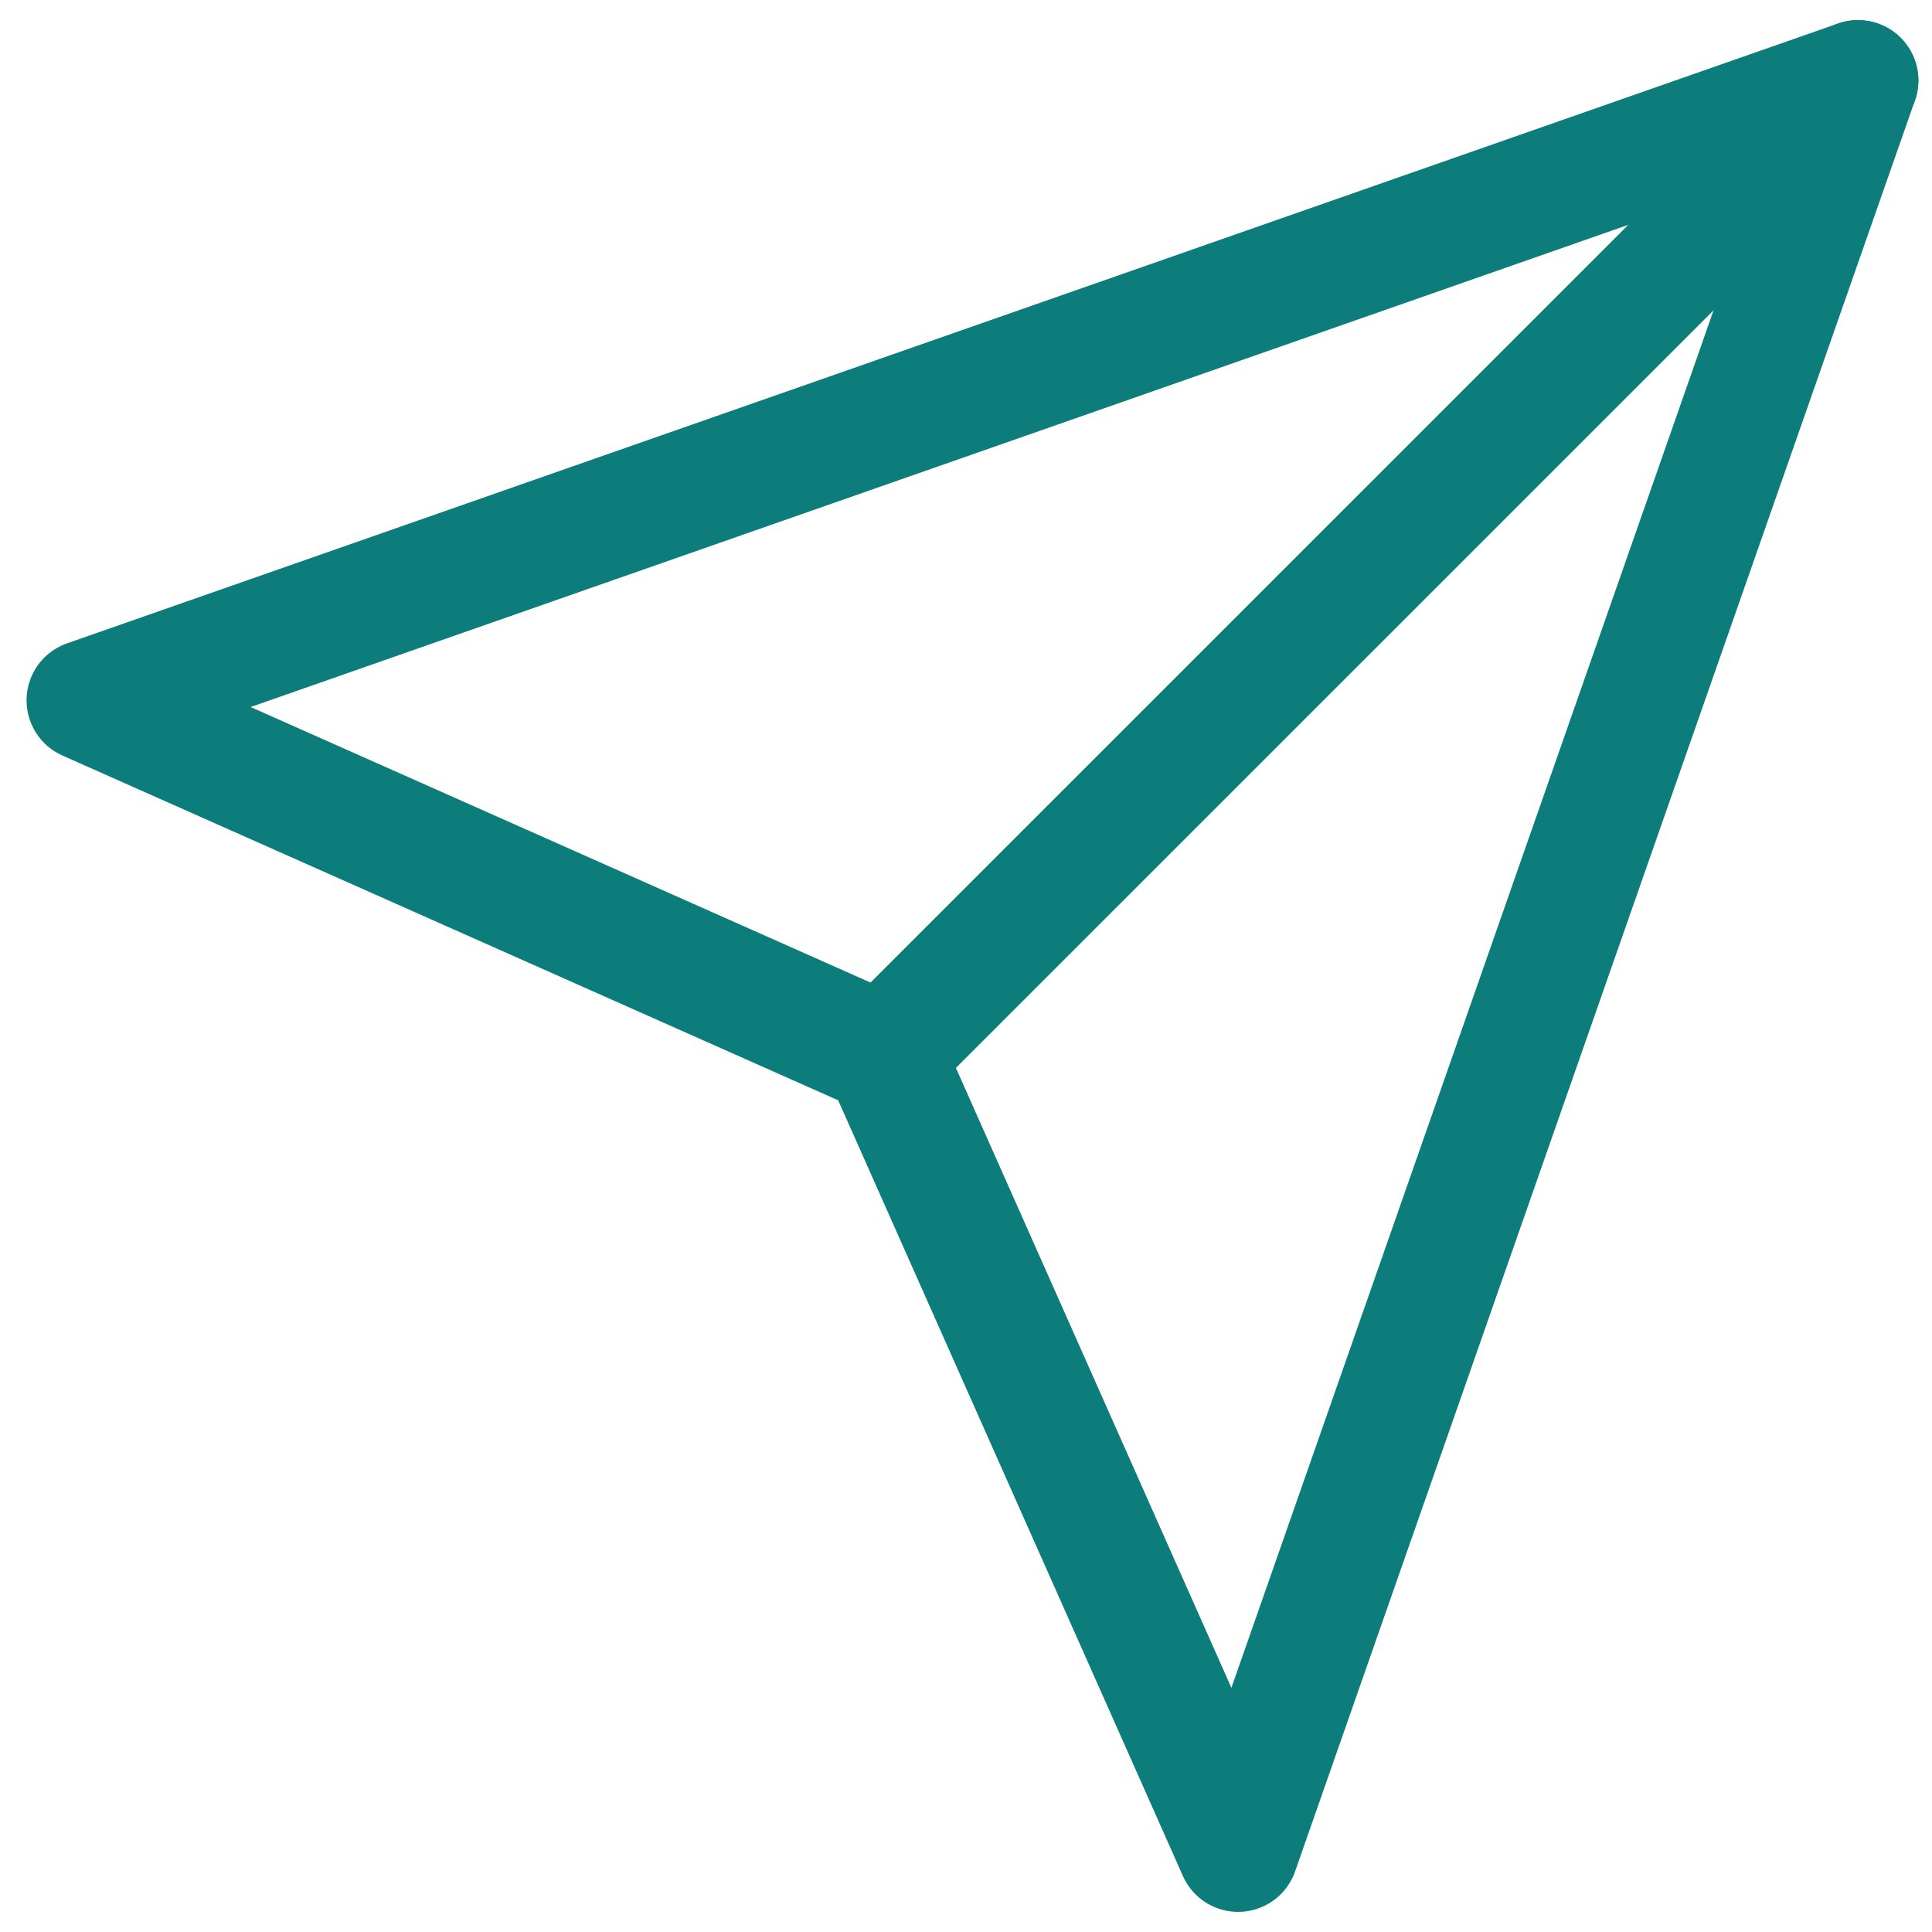
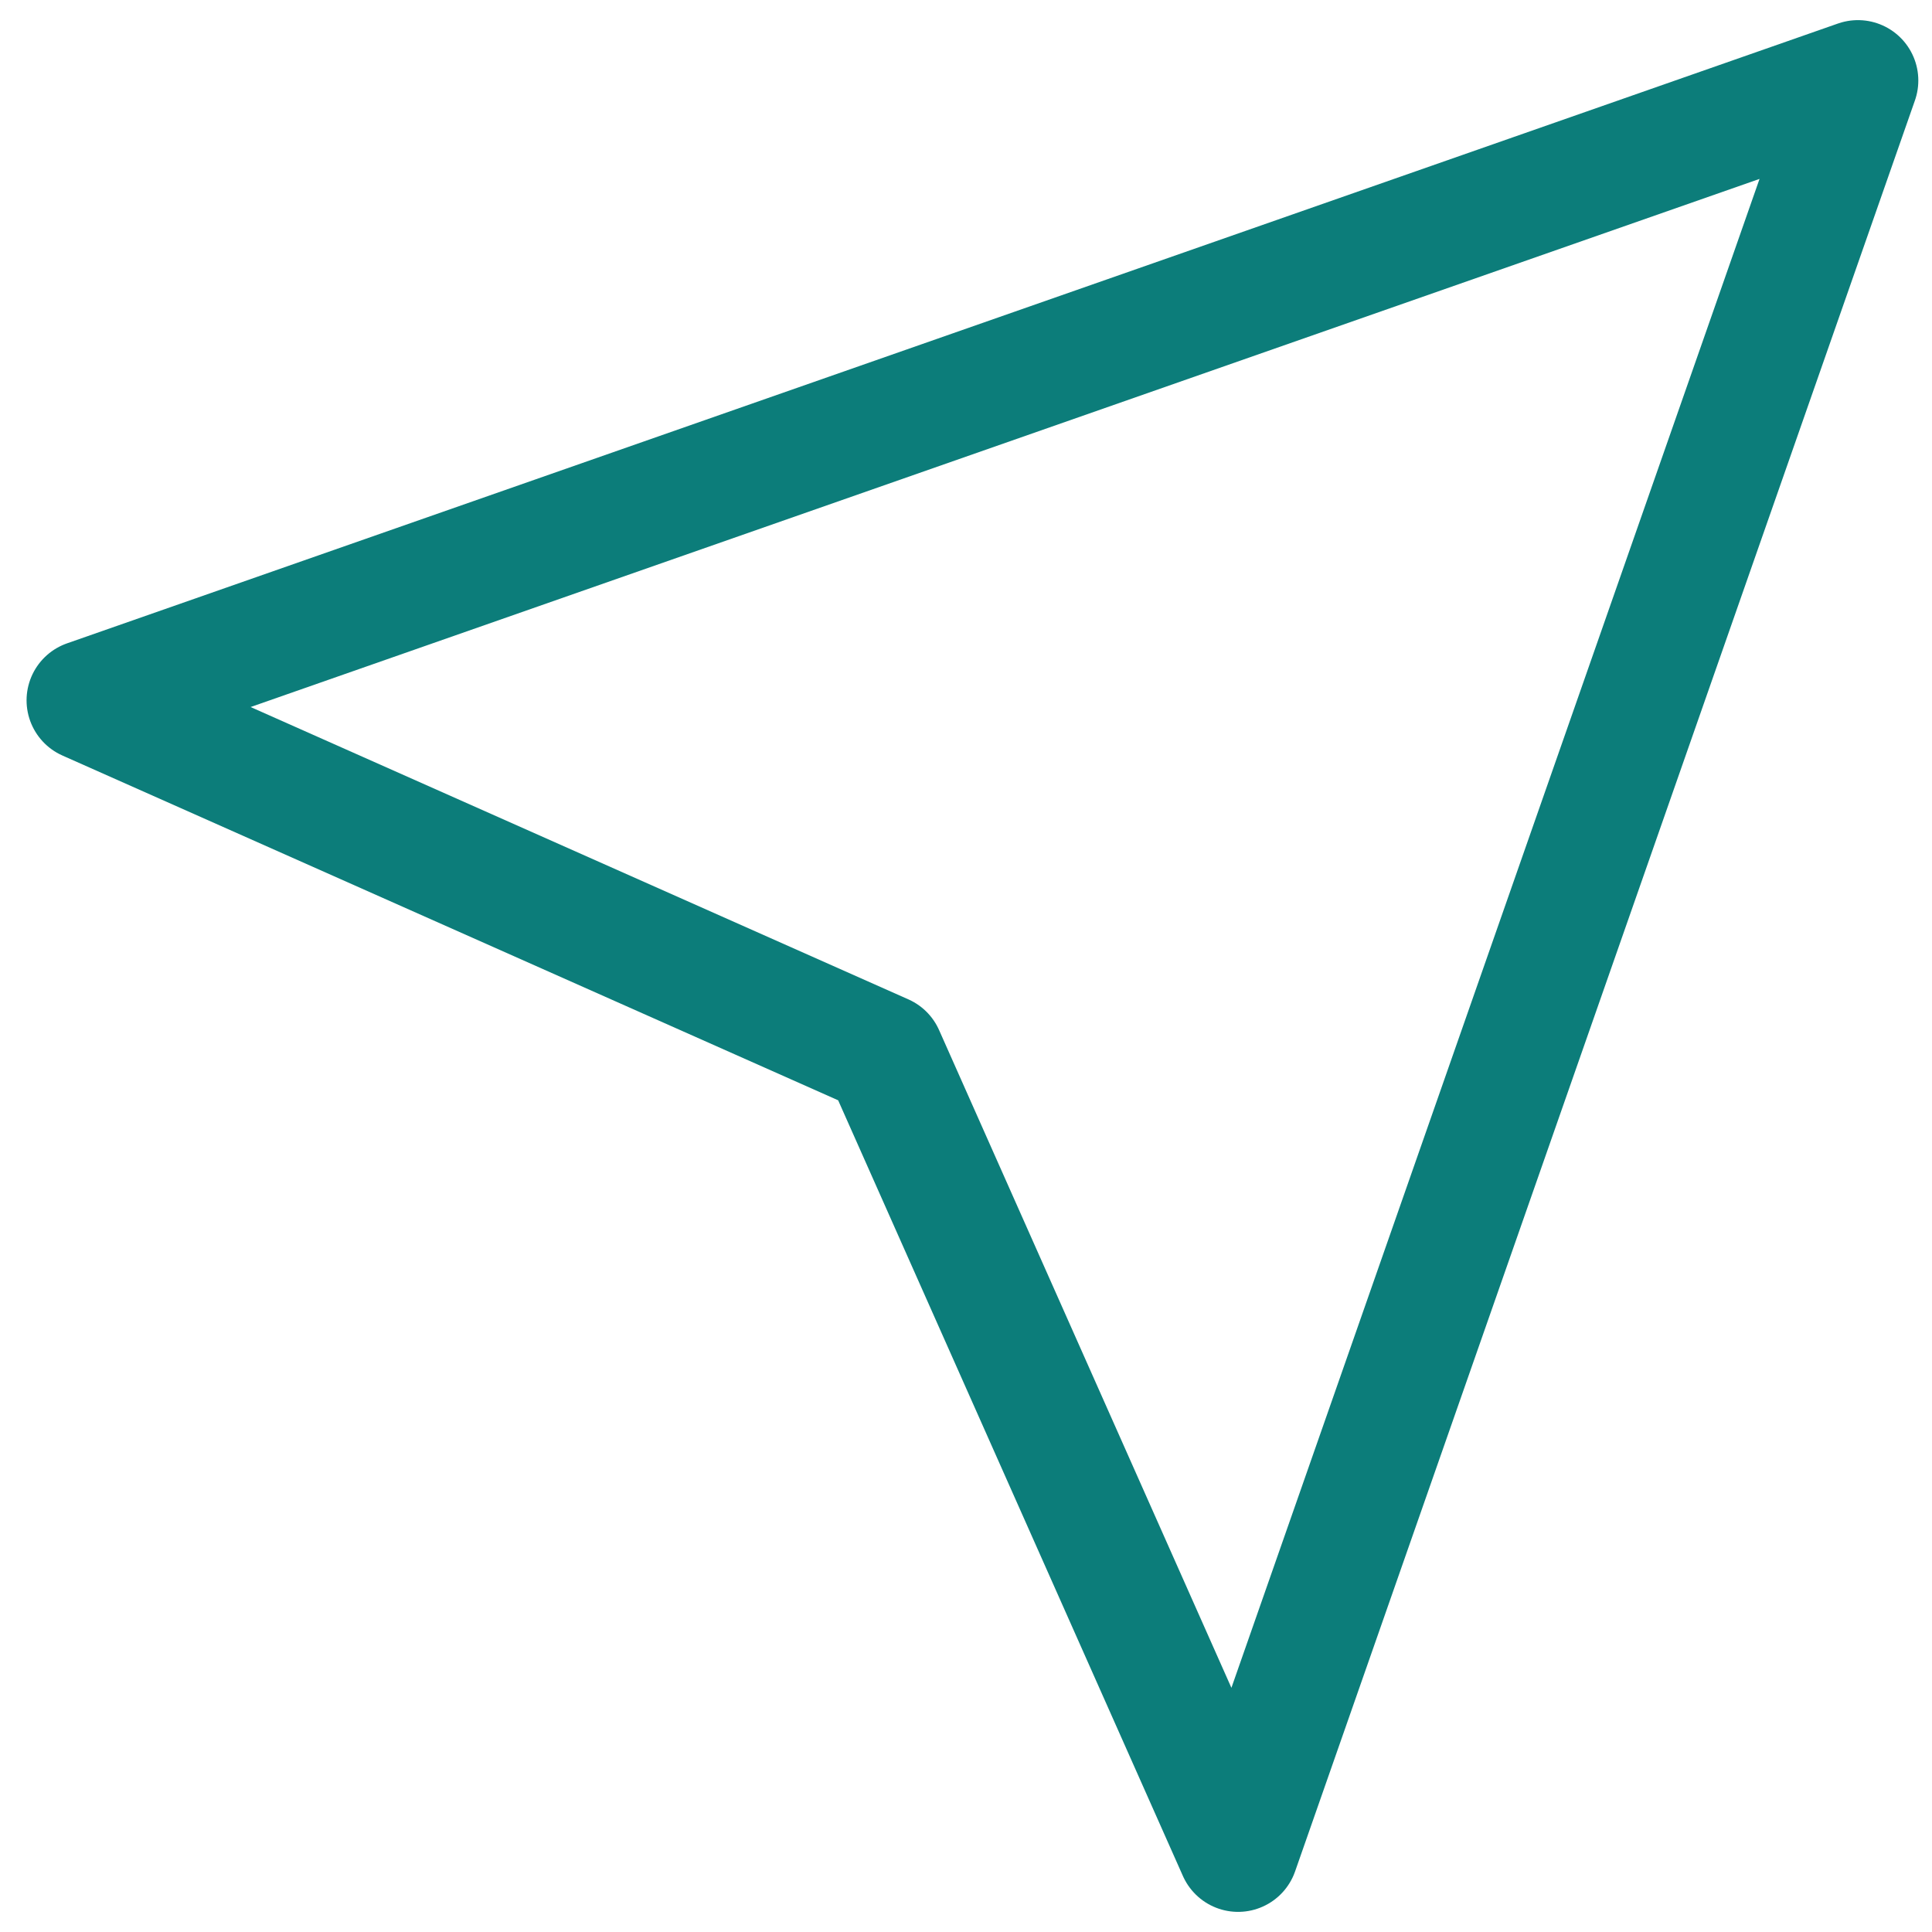
<svg xmlns="http://www.w3.org/2000/svg" width="24" height="24" viewBox="0 0 24 24" fill="none">
-   <path d="M23.081 1L10.98 13.1" stroke="#0C7D7A" stroke-width="1.5" stroke-linecap="round" stroke-linejoin="round" />
  <path d="M23.08 1L15.38 23L10.98 13.1L1.08 8.7L23.08 1Z" stroke="#0C7D7A" stroke-width="1.5" stroke-linecap="round" stroke-linejoin="round" />
</svg>